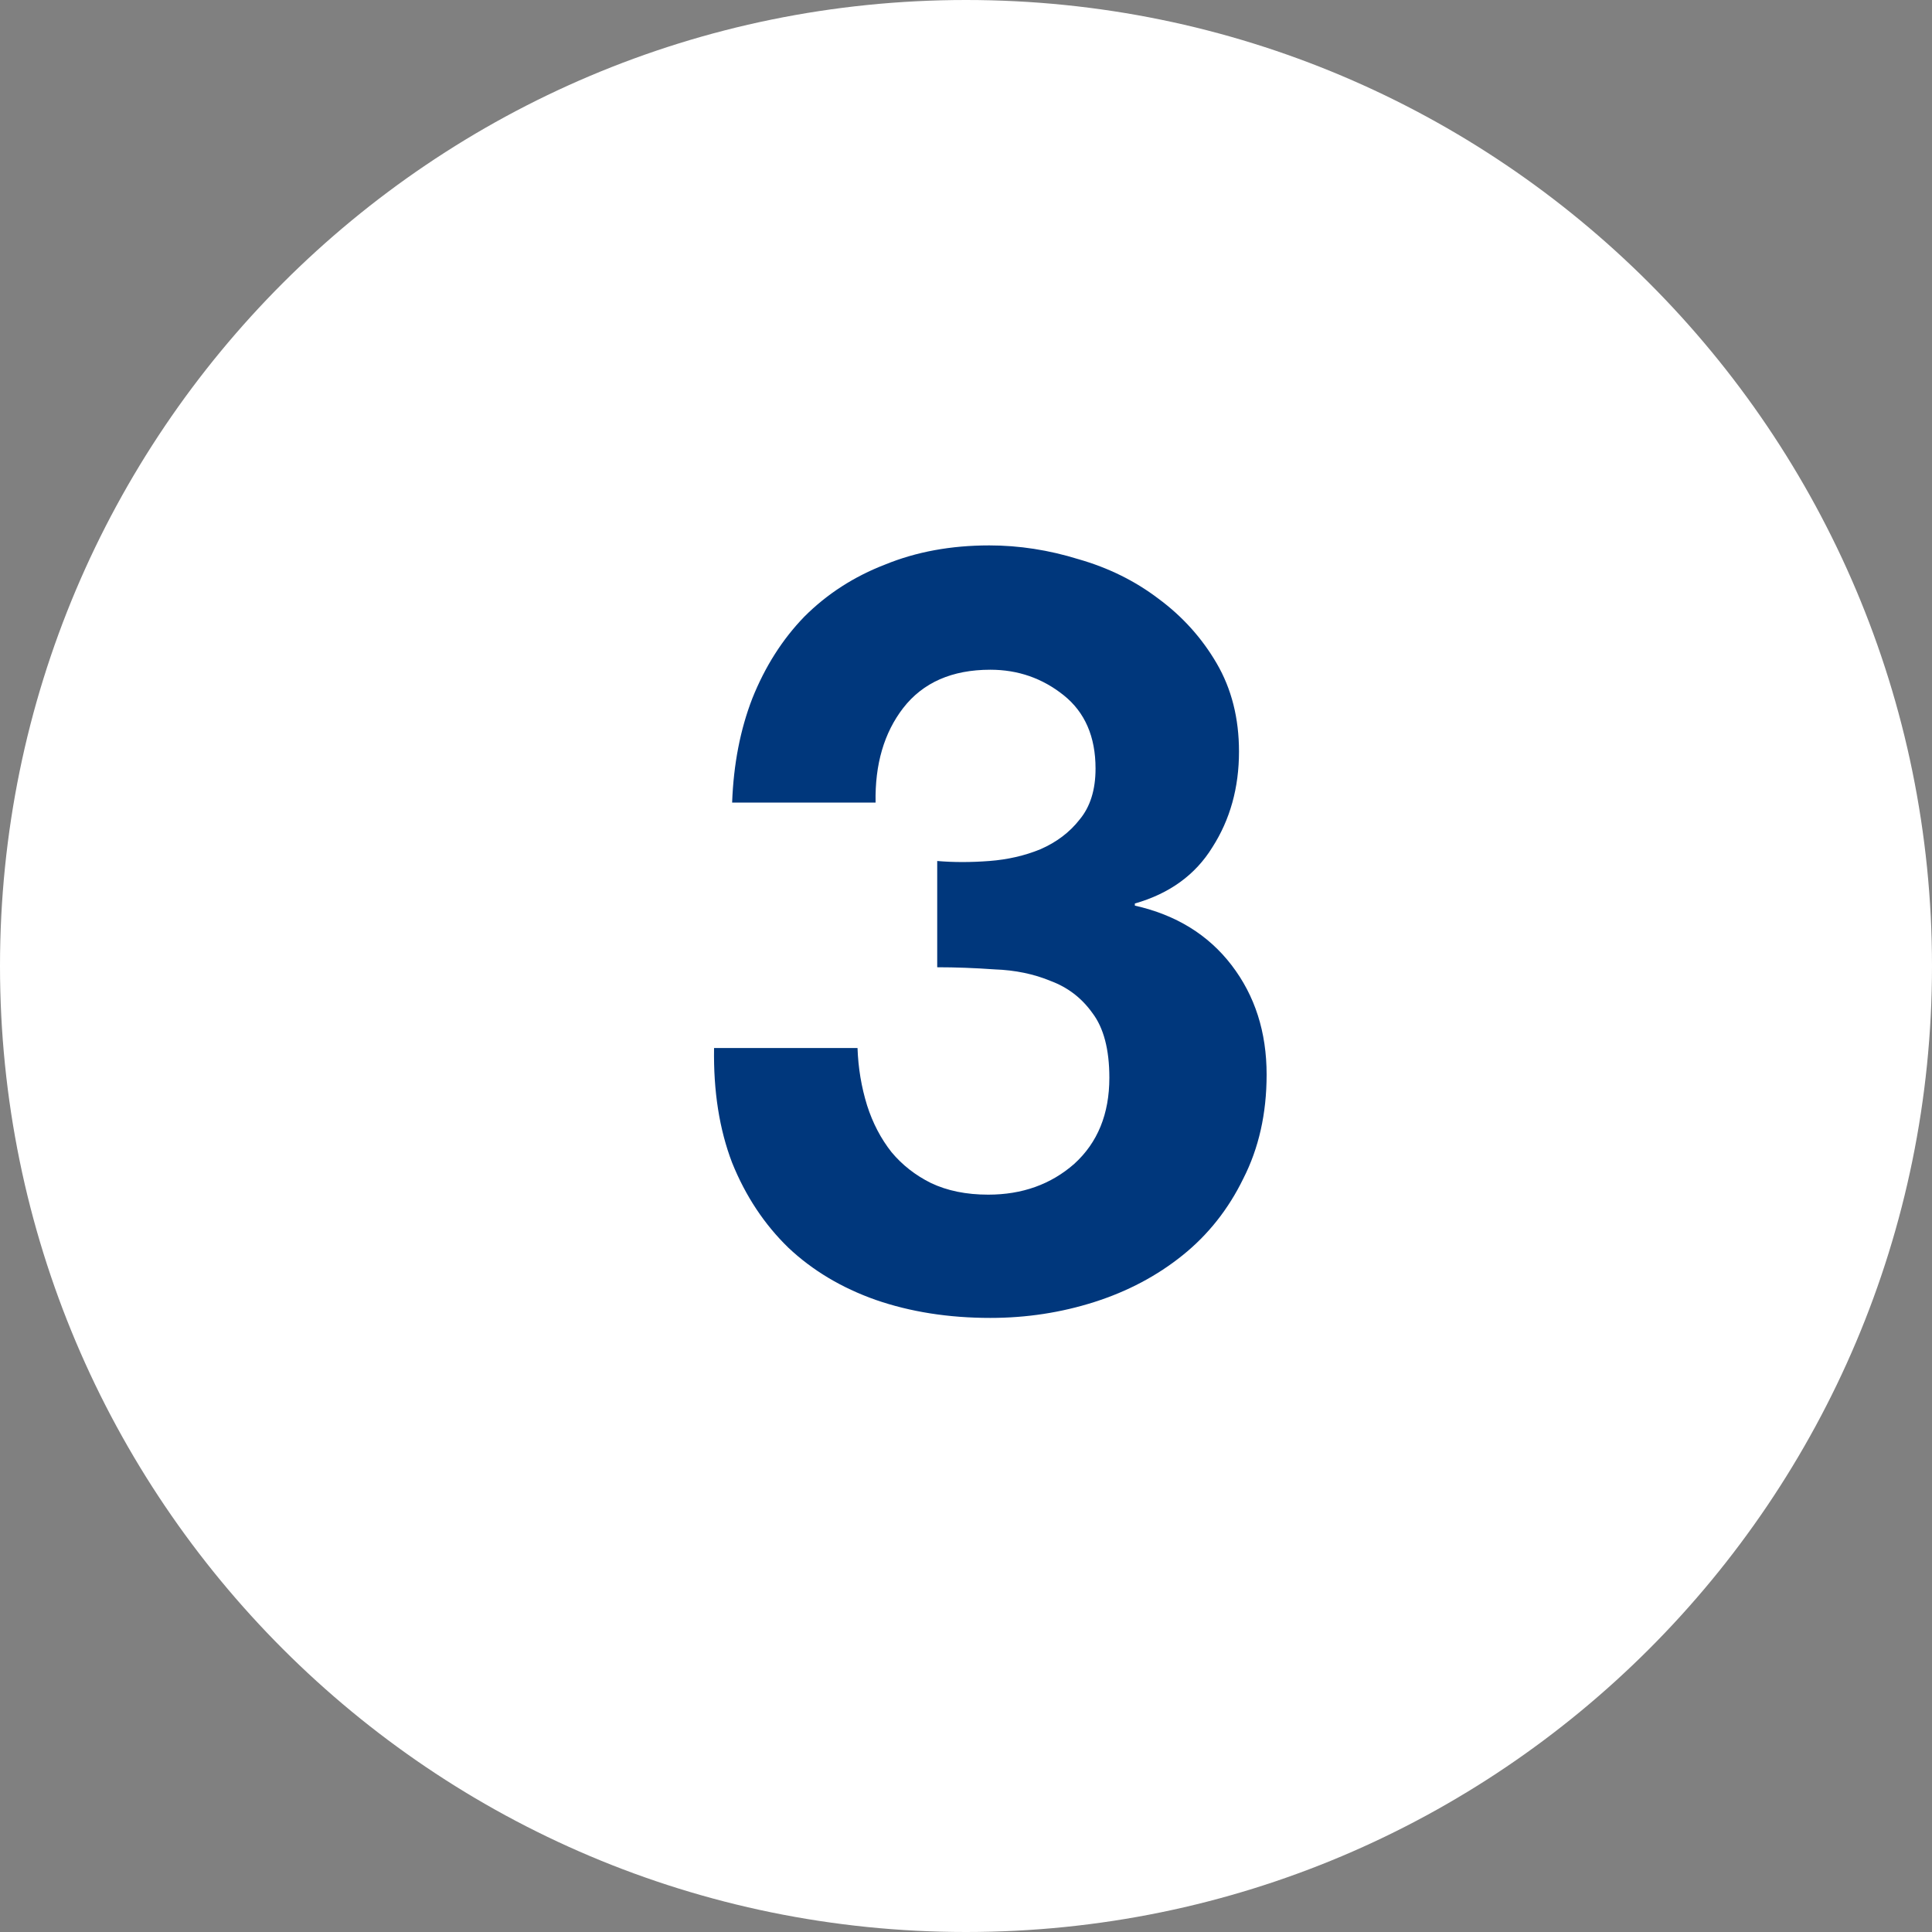
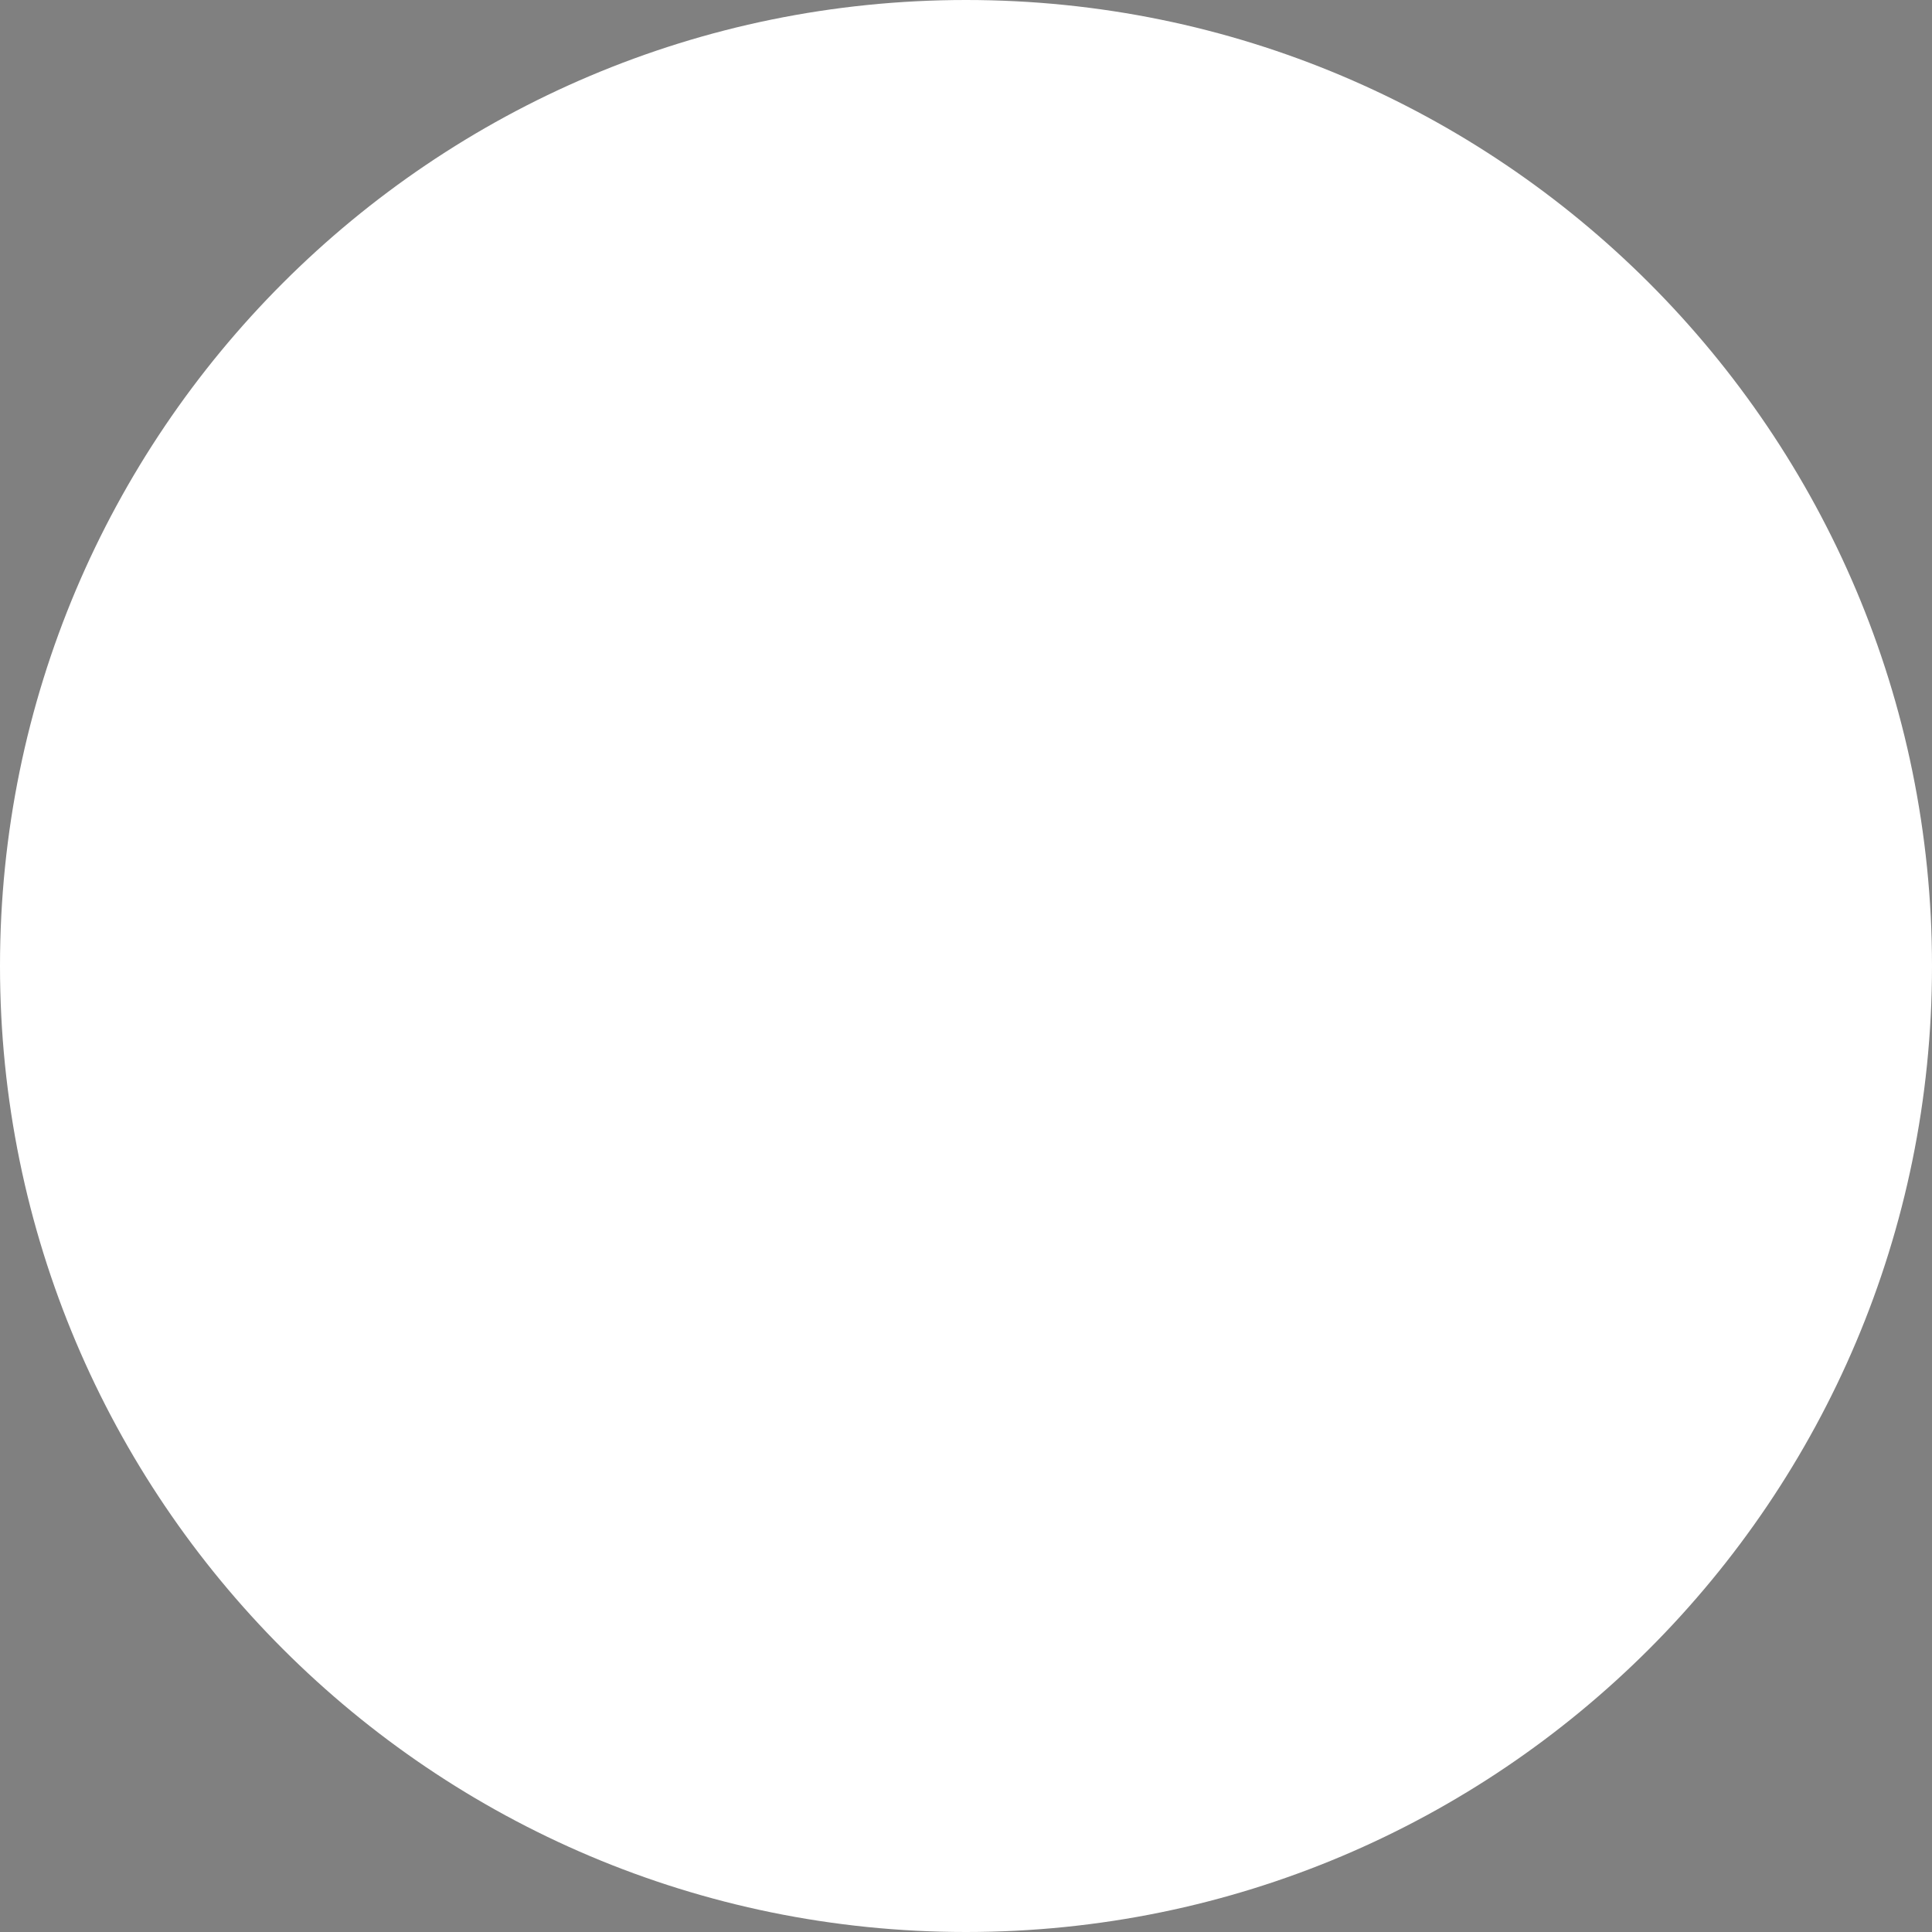
<svg xmlns="http://www.w3.org/2000/svg" width="40" height="40" viewBox="0 0 40 40" fill="none">
  <rect x="0" y="0" width="40" height="40" fill="#808080" stroke="none" />
  <path fill-rule="evenodd" clip-rule="evenodd" d="M20 40C31.046 40 40 31.046 40 20C40 8.954 31.046 0 20 0C8.954 0 0 8.954 0 20C0 31.046 8.954 40 20 40Z" fill="white" />
-   <path d="M19.404 17.826V20.026C19.785 20.026 20.181 20.041 20.592 20.07C21.017 20.085 21.406 20.165 21.758 20.312C22.11 20.444 22.396 20.664 22.616 20.972C22.85 21.28 22.968 21.727 22.968 22.314C22.968 23.062 22.726 23.656 22.242 24.096C21.758 24.521 21.164 24.734 20.46 24.734C20.005 24.734 19.609 24.653 19.272 24.492C18.949 24.331 18.678 24.118 18.458 23.854C18.238 23.575 18.069 23.253 17.952 22.886C17.834 22.505 17.768 22.109 17.754 21.698H14.784C14.769 22.593 14.894 23.385 15.158 24.074C15.436 24.763 15.825 25.35 16.324 25.834C16.822 26.303 17.424 26.663 18.128 26.912C18.846 27.161 19.638 27.286 20.504 27.286C21.252 27.286 21.97 27.176 22.66 26.956C23.349 26.736 23.958 26.413 24.486 25.988C25.014 25.563 25.432 25.035 25.74 24.404C26.062 23.773 26.224 23.055 26.224 22.248C26.224 21.368 25.982 20.613 25.498 19.982C25.014 19.351 24.346 18.941 23.496 18.75V18.706C24.214 18.501 24.75 18.112 25.102 17.54C25.468 16.968 25.652 16.308 25.652 15.56C25.652 14.871 25.498 14.262 25.19 13.734C24.882 13.206 24.478 12.759 23.98 12.392C23.496 12.025 22.946 11.754 22.33 11.578C21.714 11.387 21.098 11.292 20.482 11.292C19.69 11.292 18.971 11.424 18.326 11.688C17.68 11.937 17.123 12.297 16.654 12.766C16.199 13.235 15.84 13.8 15.576 14.46C15.326 15.105 15.187 15.824 15.158 16.616H18.128C18.113 15.824 18.304 15.171 18.7 14.658C19.11 14.13 19.712 13.866 20.504 13.866C21.076 13.866 21.582 14.042 22.022 14.394C22.462 14.746 22.682 15.252 22.682 15.912C22.682 16.352 22.572 16.704 22.352 16.968C22.146 17.232 21.875 17.437 21.538 17.584C21.215 17.716 20.863 17.797 20.482 17.826C20.1 17.855 19.741 17.855 19.404 17.826Z" fill="#00377C" />
</svg>